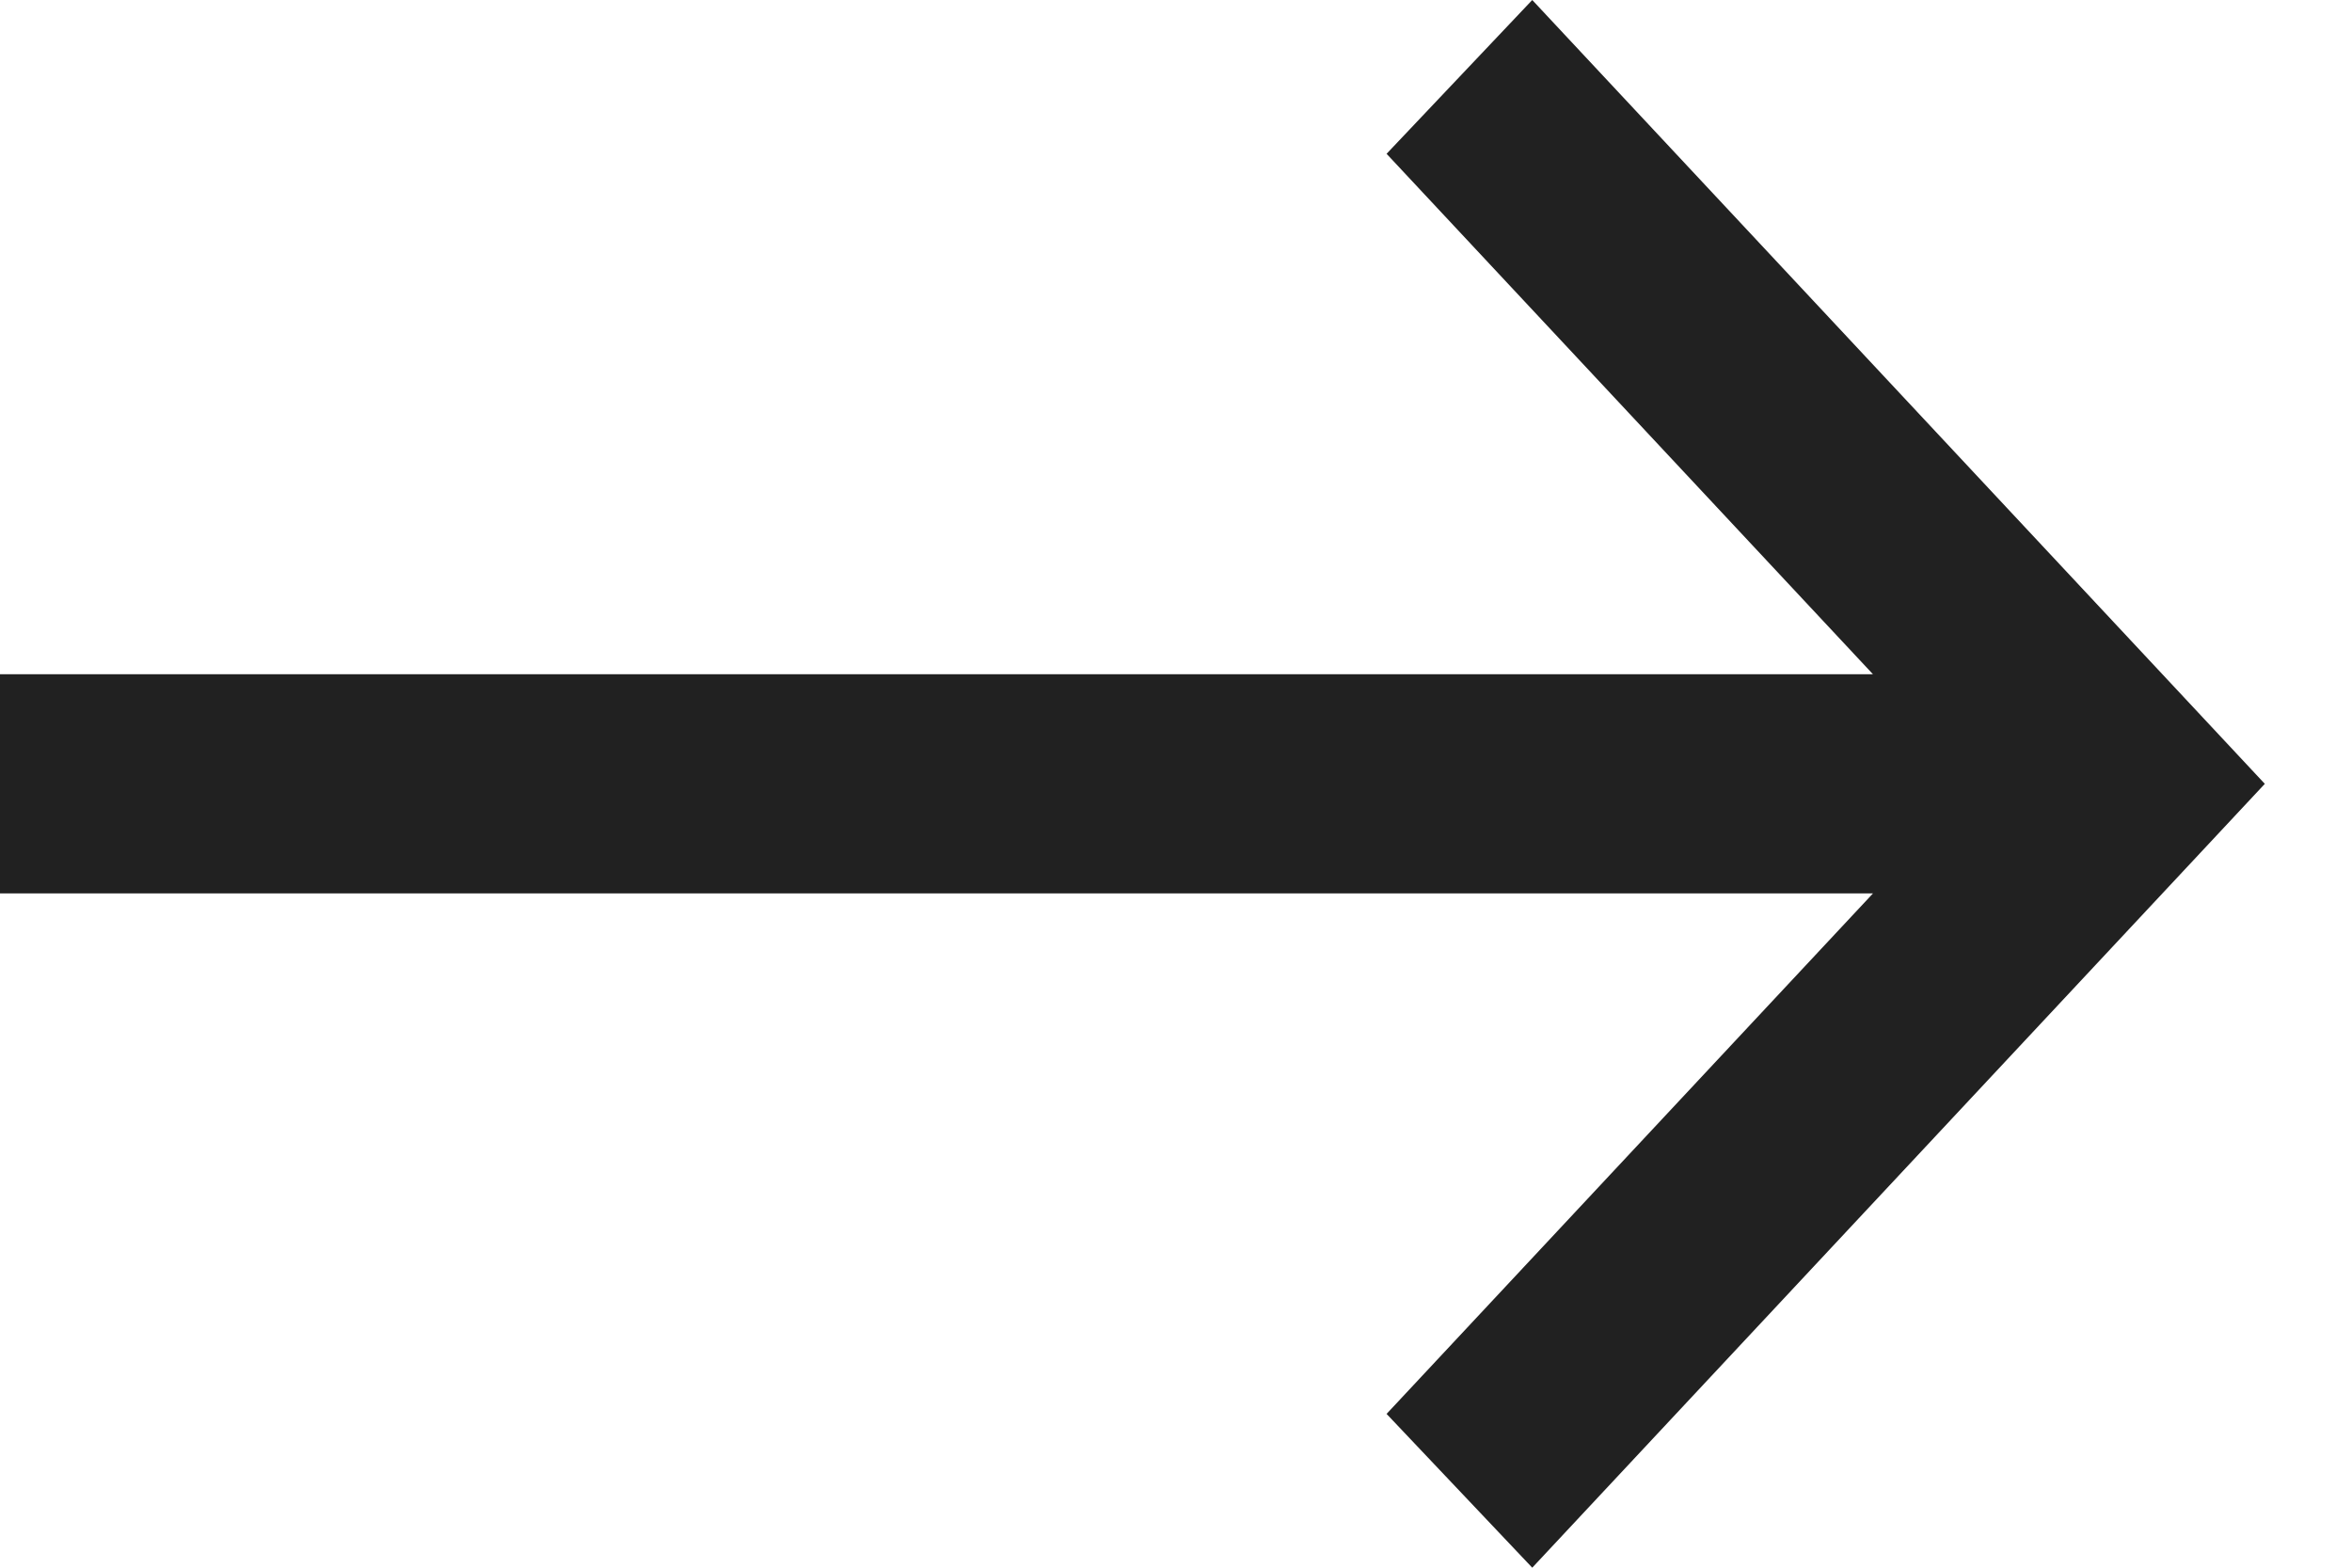
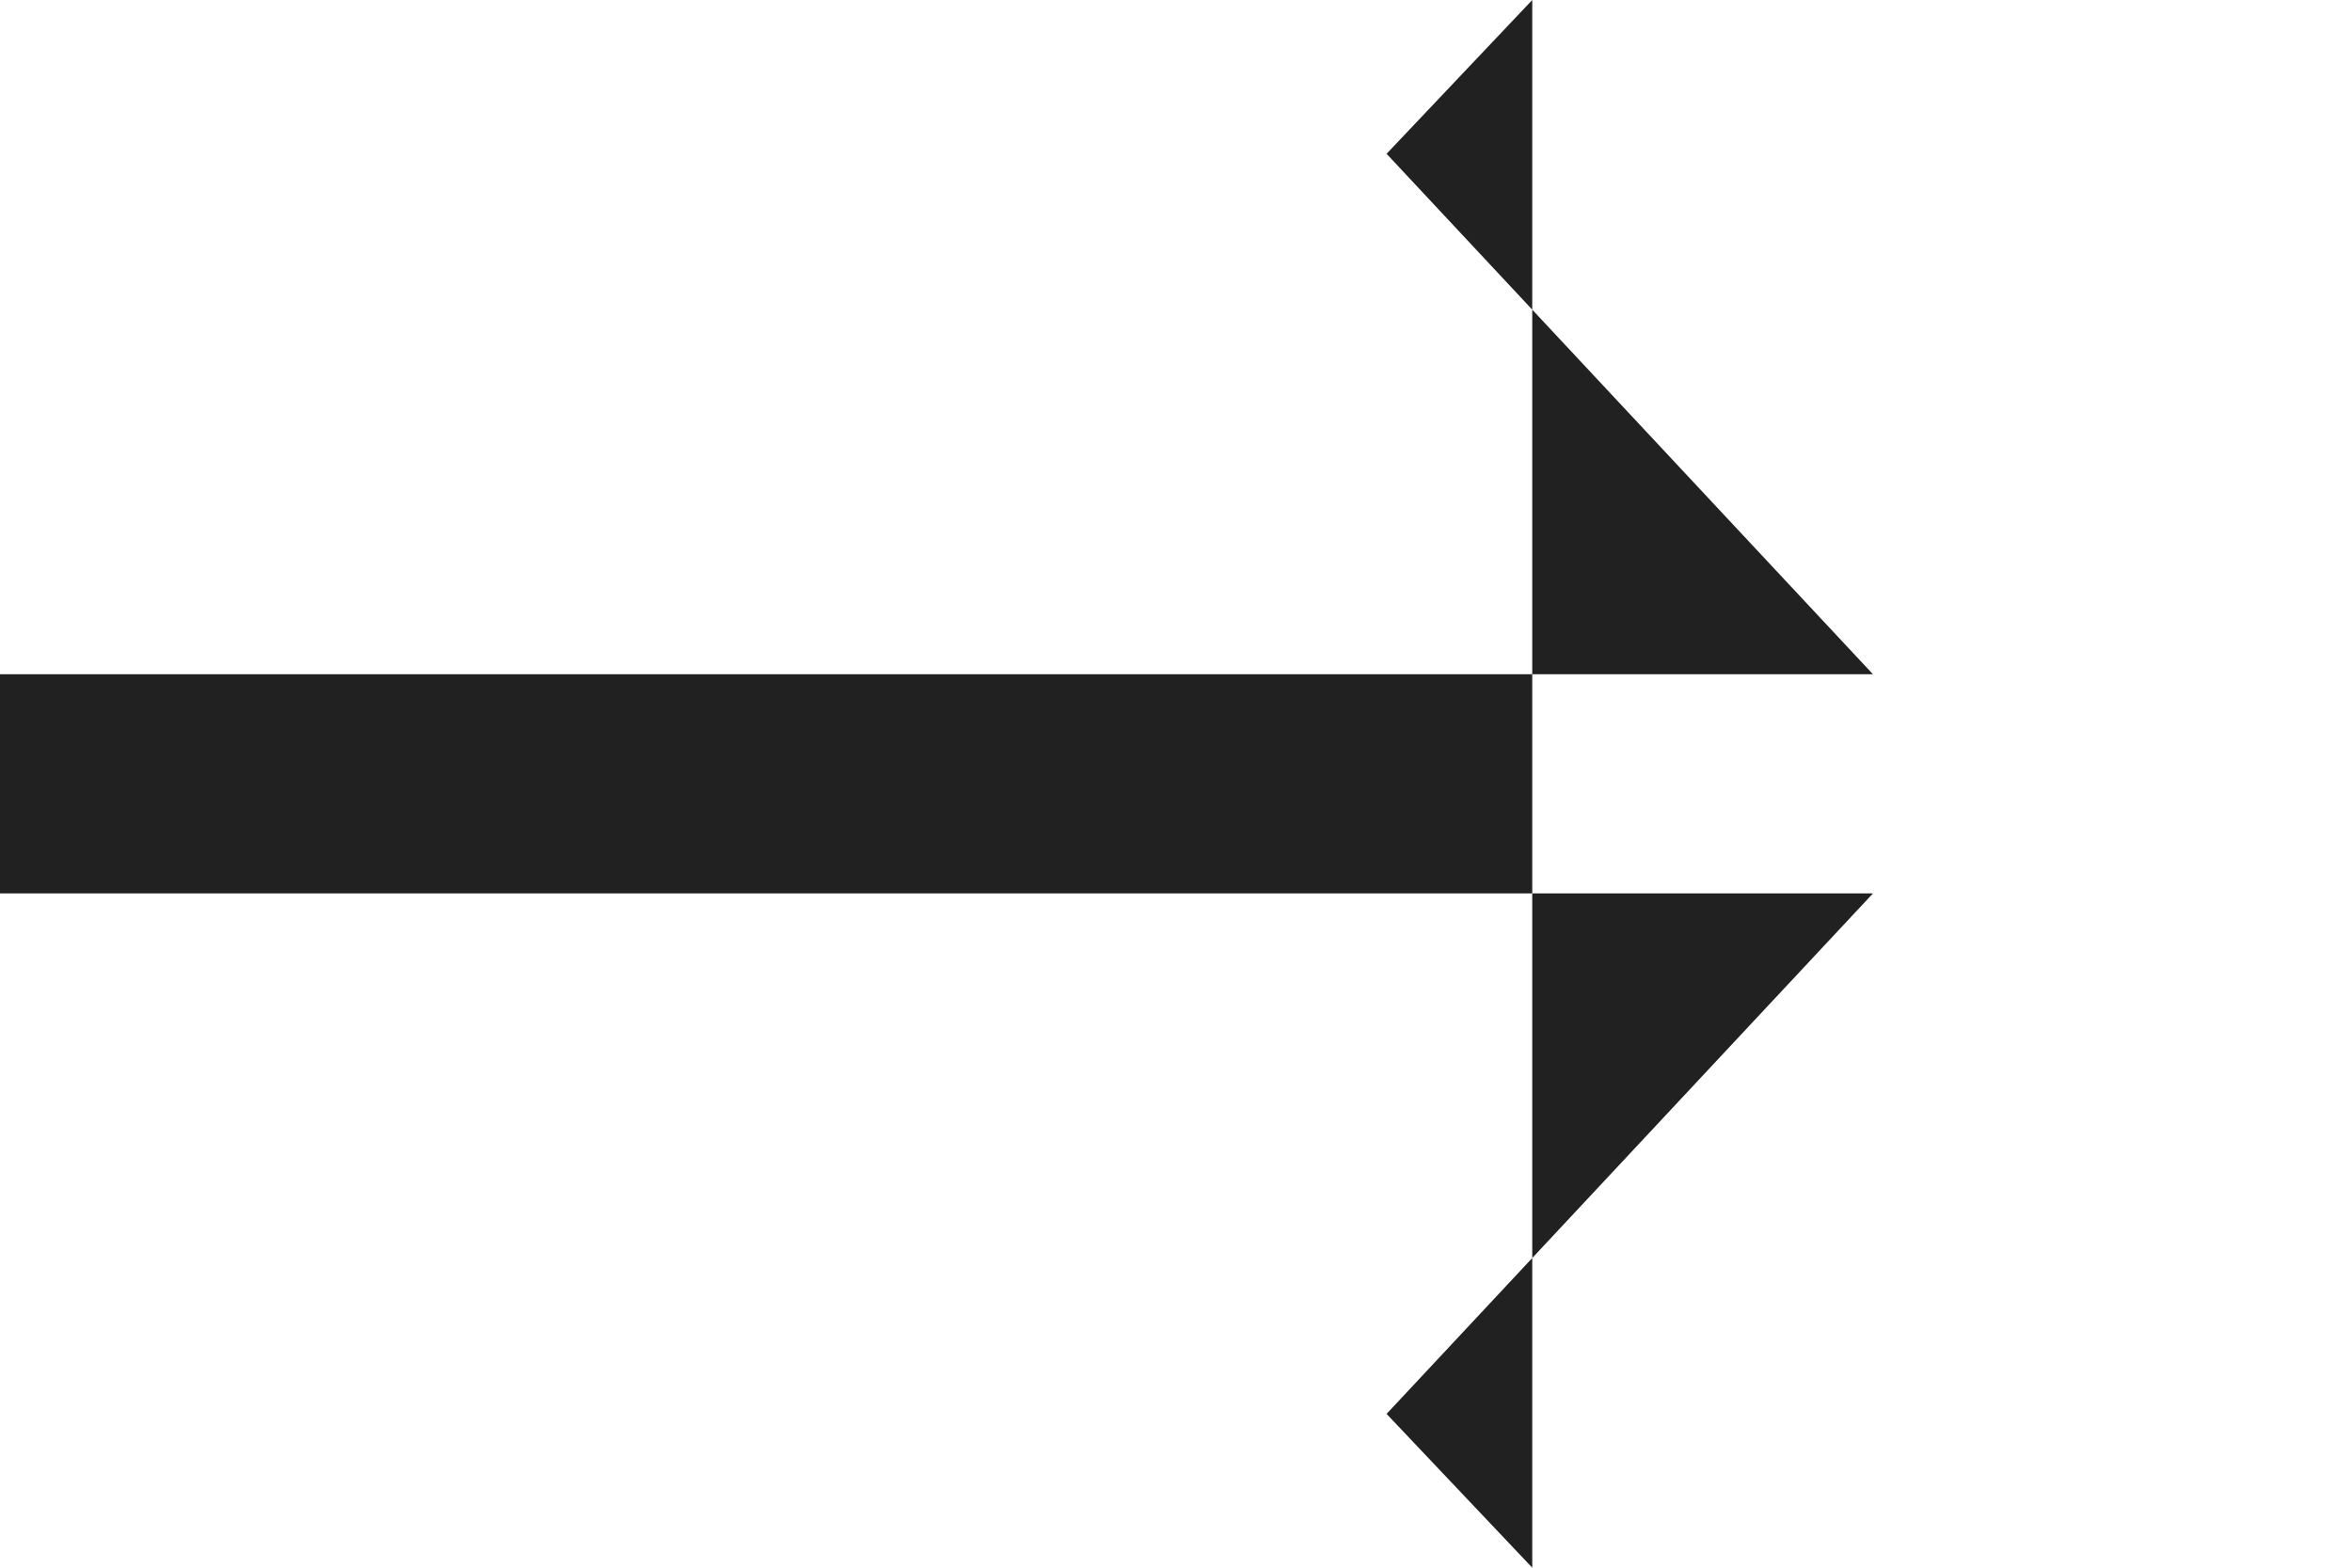
<svg xmlns="http://www.w3.org/2000/svg" width="15" height="10" viewBox="0 0 15 10" fill="none">
-   <path d="M9.772 -4.27147e-07L8.843 0.981L11.945 4.301L-2.49108e-07 4.301L-1.88006e-07 5.699L11.945 5.699L8.843 9.019L9.772 10L14.444 5L9.772 -4.27147e-07Z" fill="#212121" />
+   <path d="M9.772 -4.27147e-07L8.843 0.981L11.945 4.301L-2.49108e-07 4.301L-1.88006e-07 5.699L11.945 5.699L8.843 9.019L9.772 10L9.772 -4.27147e-07Z" fill="#212121" />
</svg>